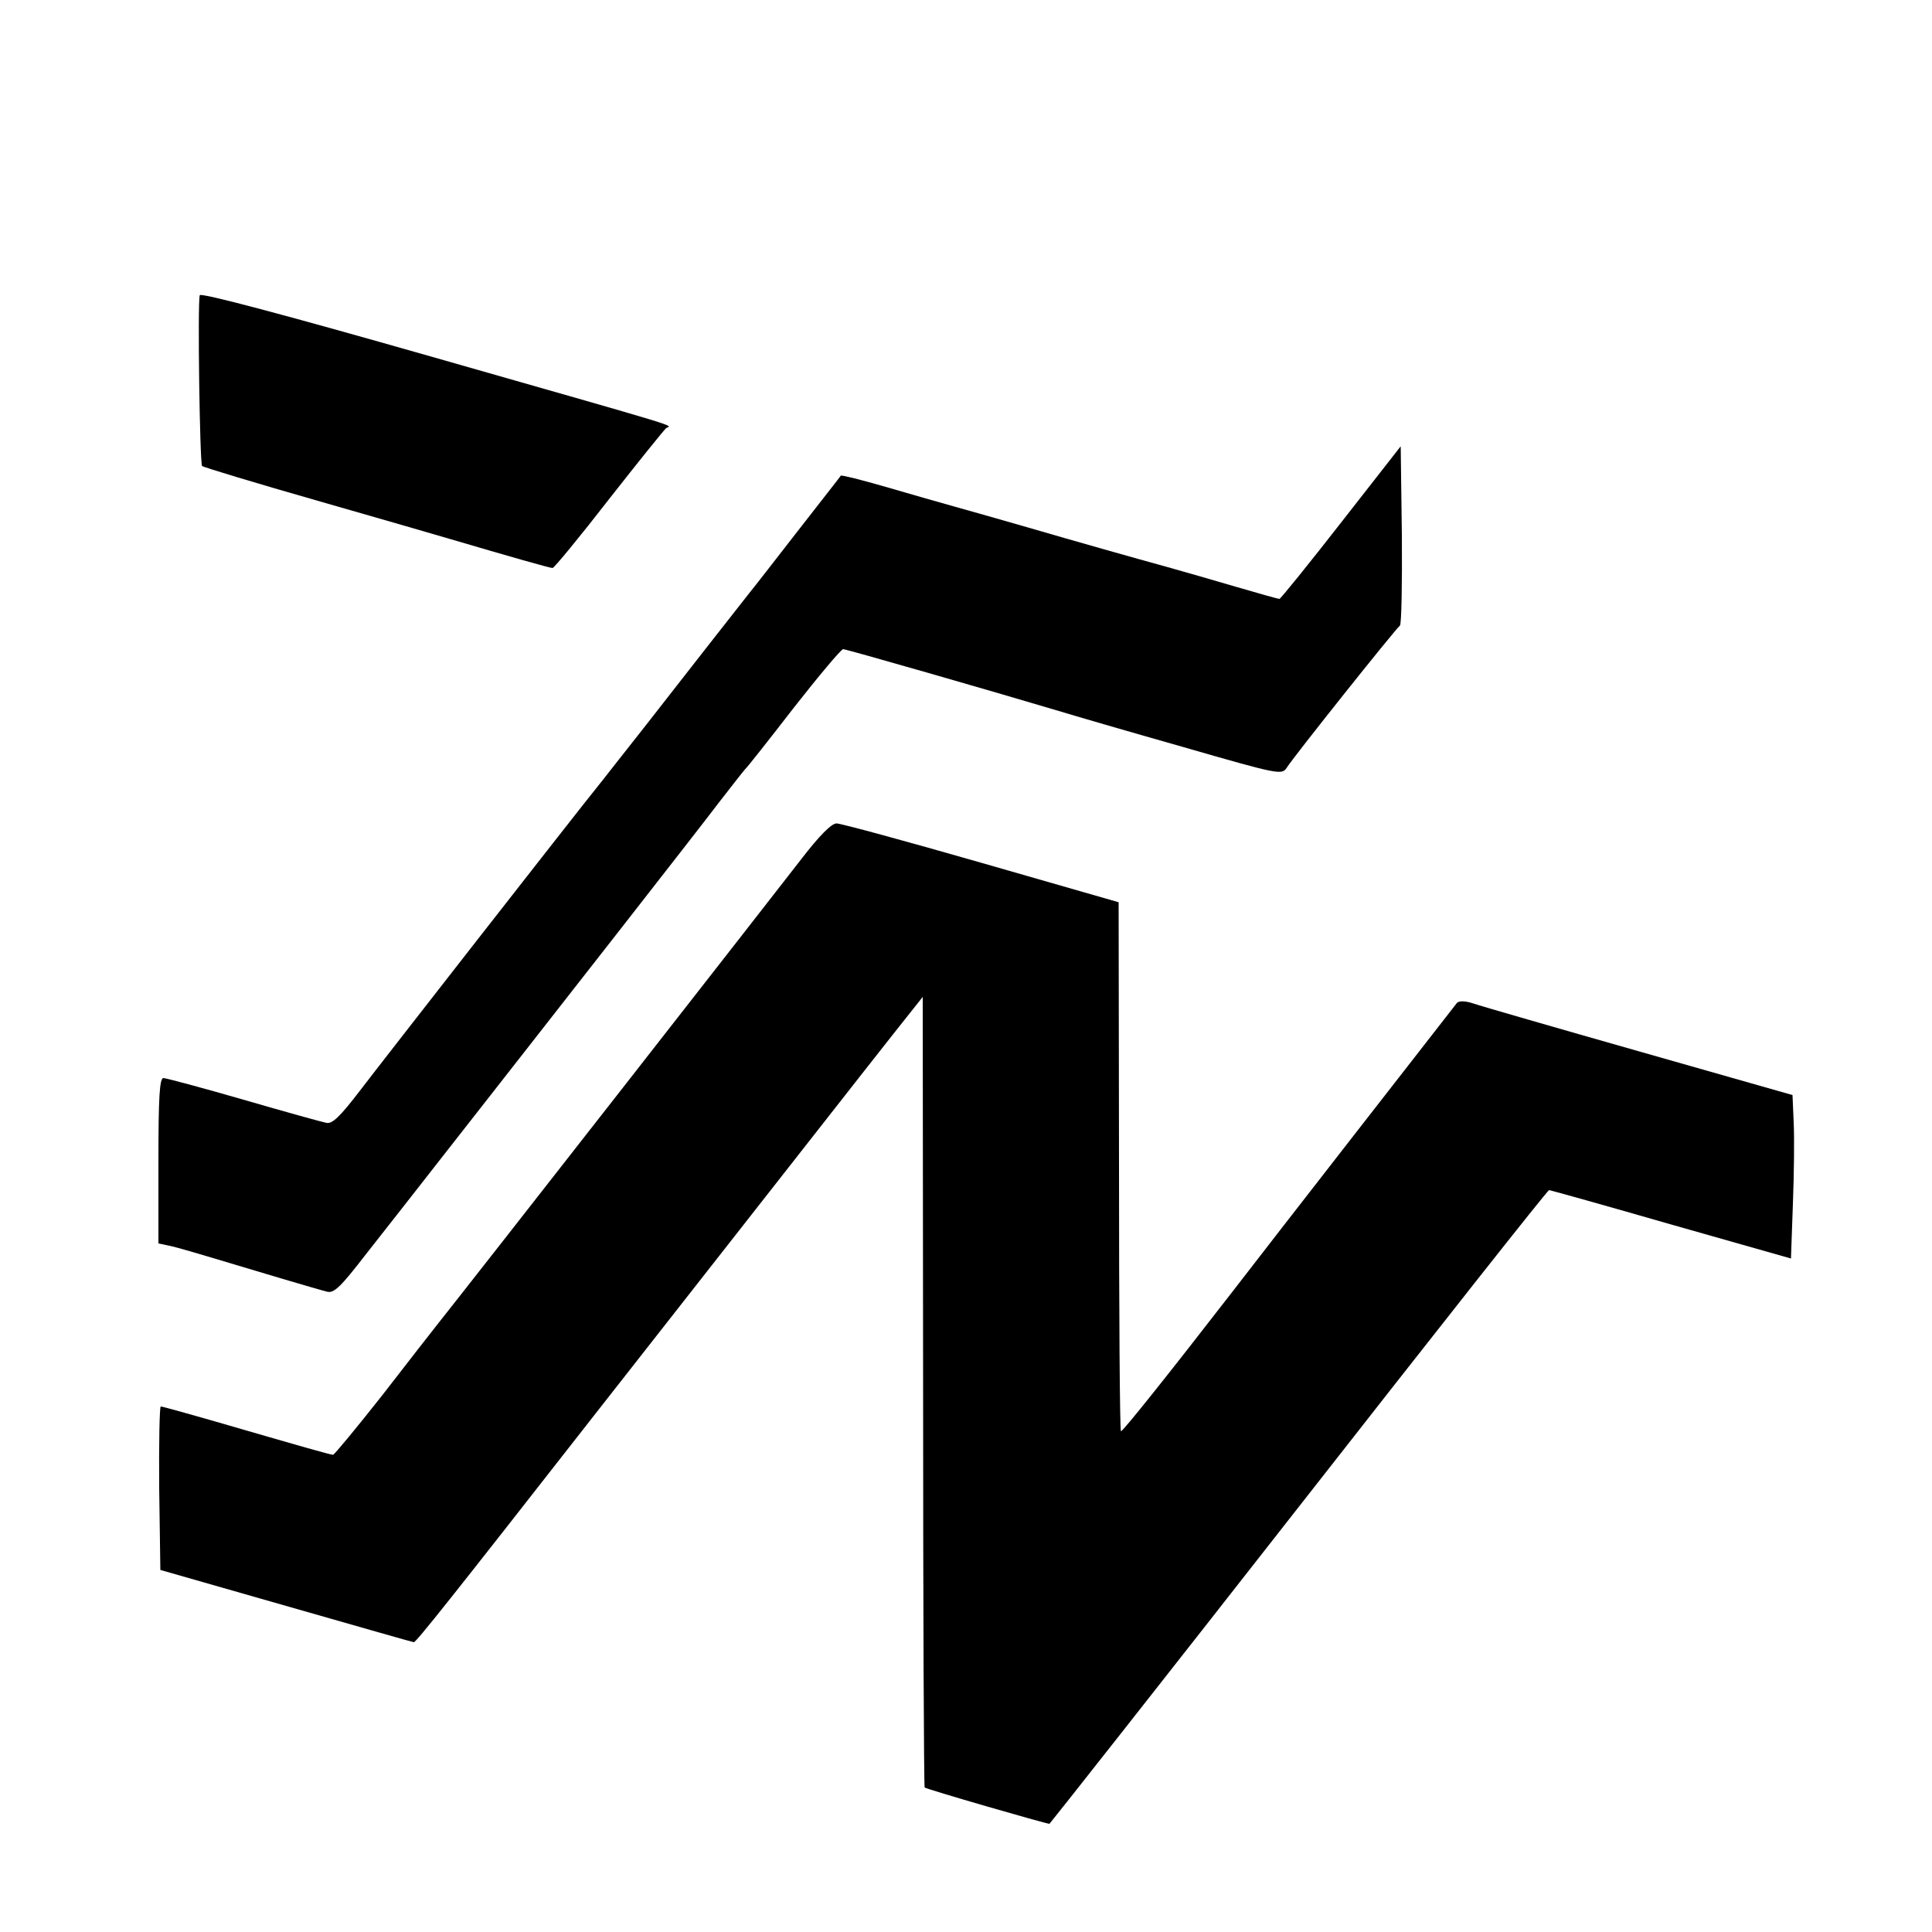
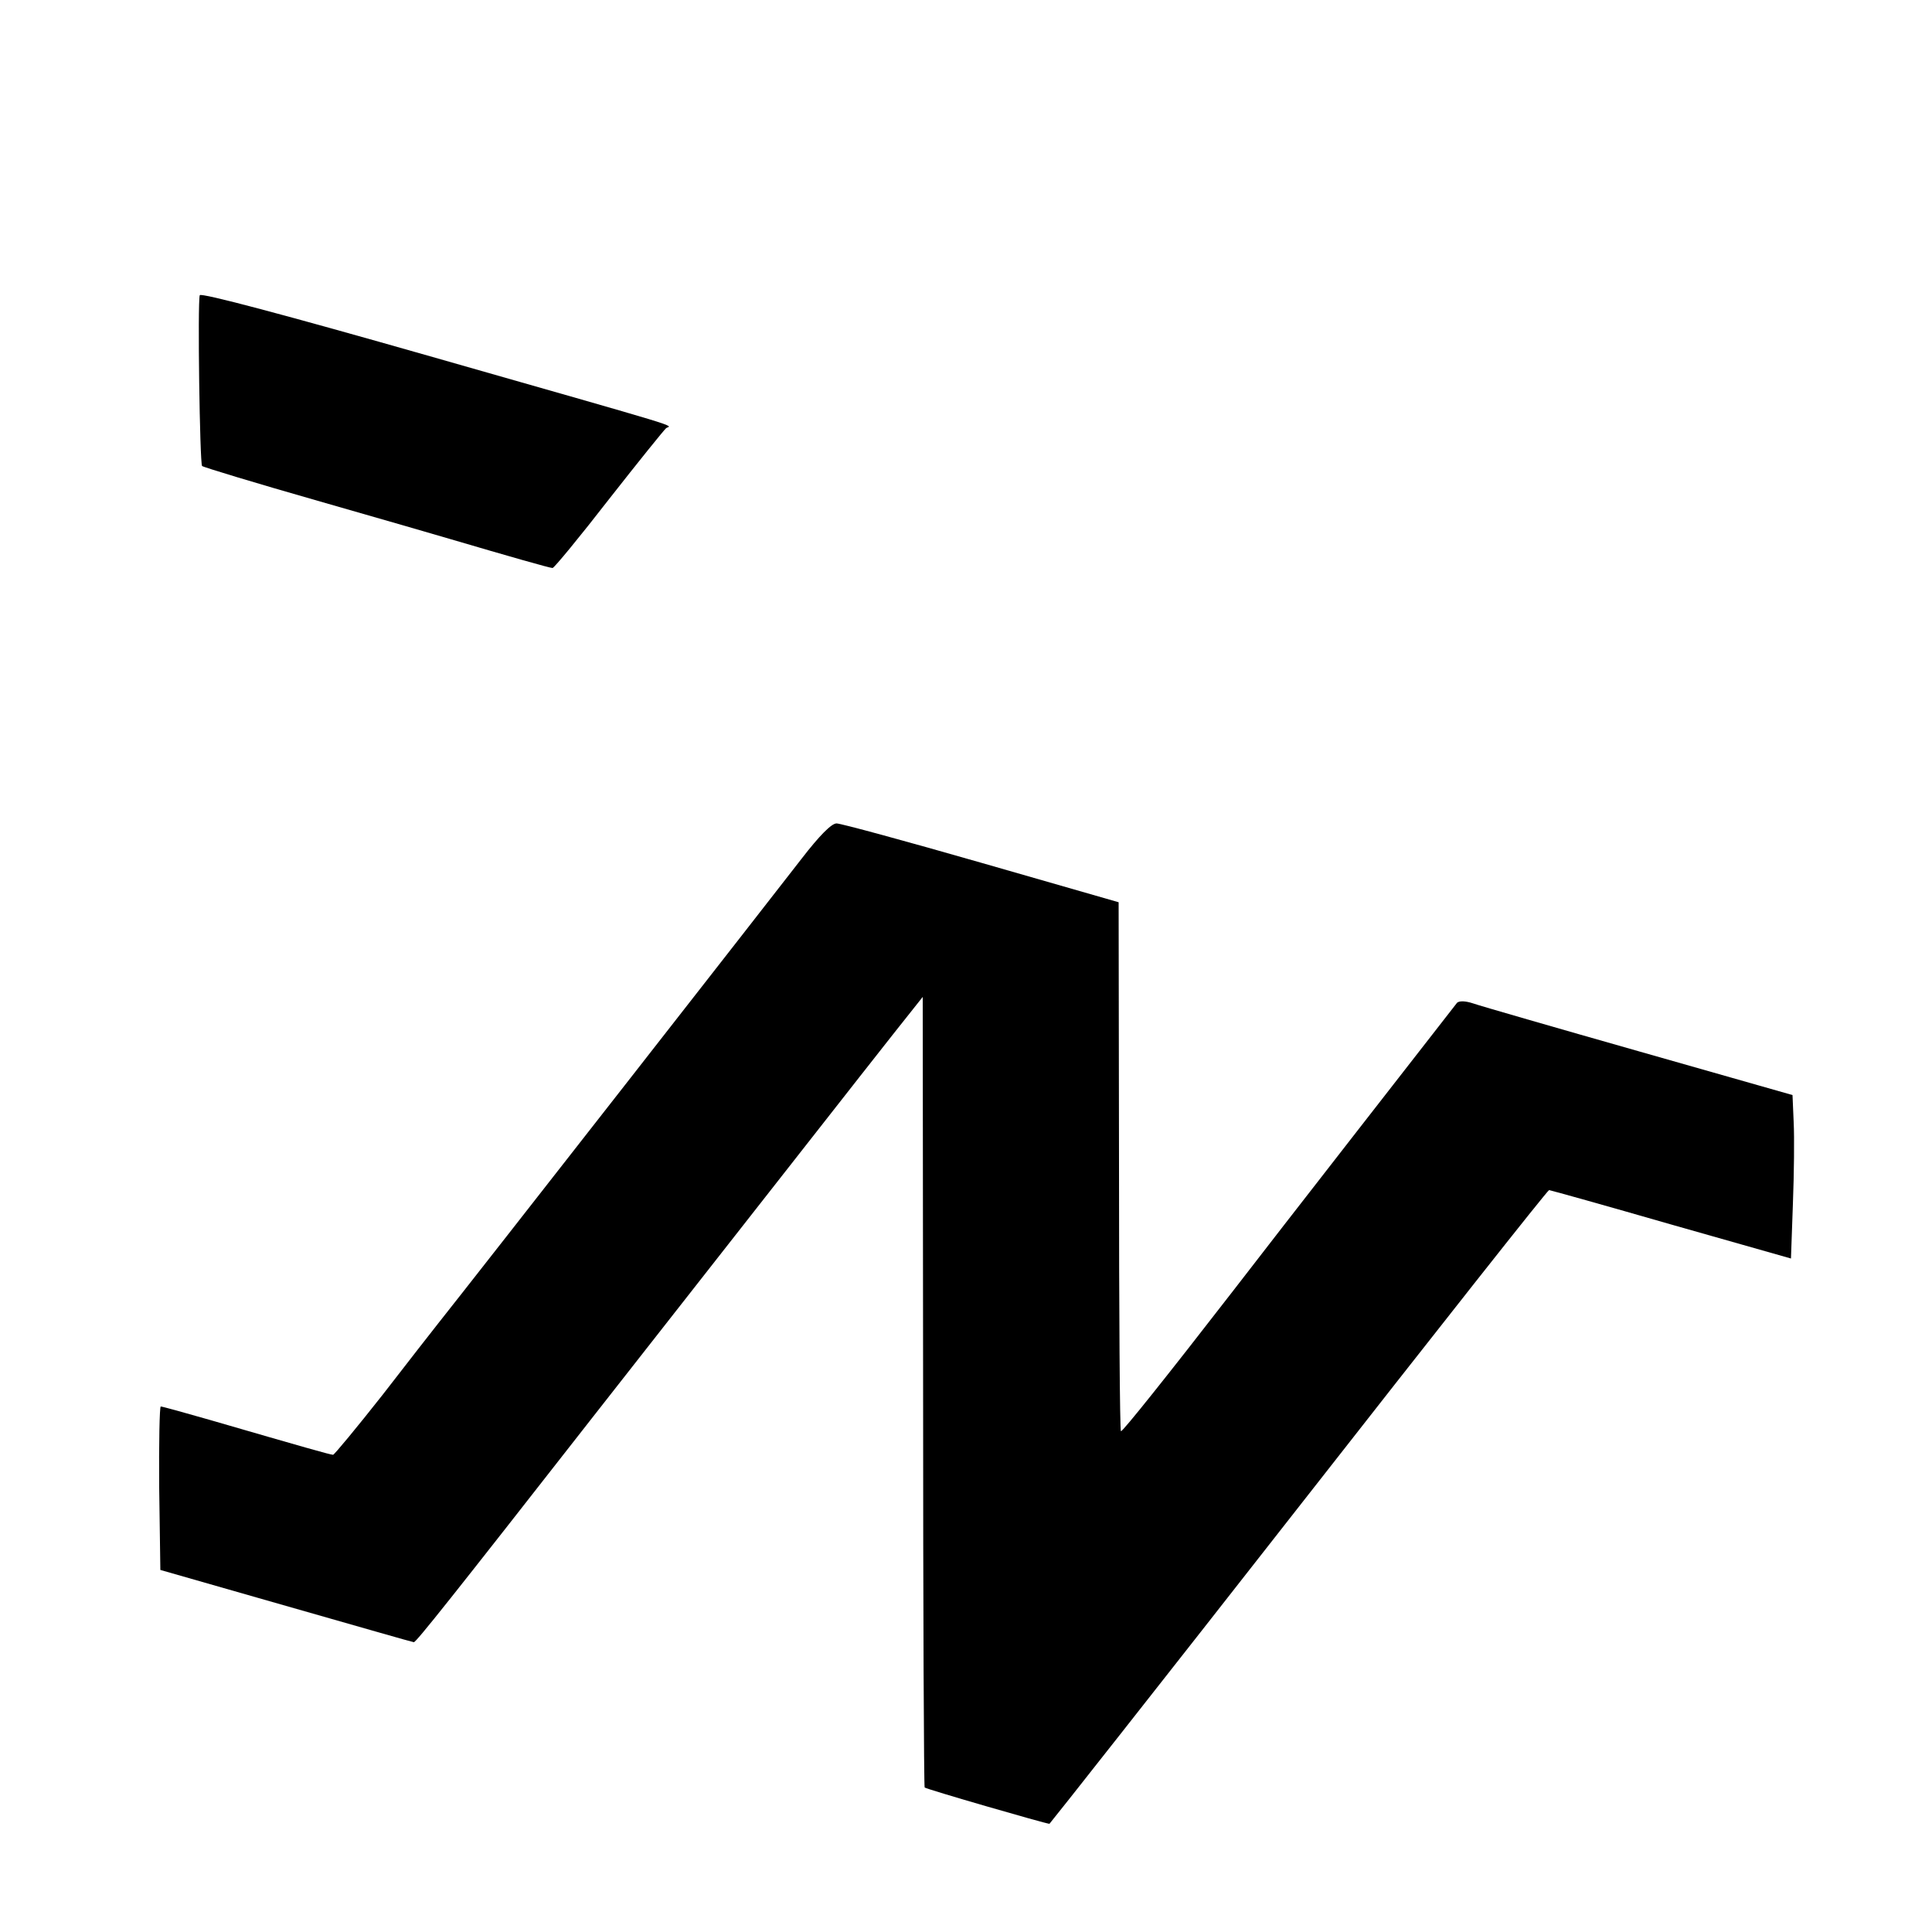
<svg xmlns="http://www.w3.org/2000/svg" version="1.0" width="500pt" height="500pt" viewBox="0 0 500 500" preserveAspectRatio="xMidYMid meet">
  <g transform="translate(0,500) scale(0.1,-0.1)" fill="#000000" stroke="none">
    <path d="M517 4236 c-6 -18 0 -436 6 -442 3 -3 138 -44 299 -90 161 -46 316 -91 343 -99 153 -45 258 -75 265 -75 4 0 70 80 146 178 76 97 143 180 148 184 13 9 72 -9 -611 186 -375 107 -593 165 -596 158z" />
-     <path d="M3471 3648 c-85 -109 -157 -198 -160 -198 -3 0 -53 14 -111 31 -58 17 -134 39 -170 49 -105 29 -236 66 -370 105 -69 20 -154 44 -190 54 -36 10 -116 33 -178 51 -62 18 -114 31 -116 29 -1 -2 -52 -67 -112 -144 -60 -77 -114 -147 -121 -155 -9 -11 -211 -269 -270 -345 -32 -40 -120 -153 -130 -165 -44 -54 -557 -711 -611 -782 -52 -68 -72 -87 -87 -84 -11 2 -108 29 -215 60 -107 31 -201 56 -207 56 -10 0 -13 -49 -13 -214 l0 -214 33 -7 c17 -4 59 -16 92 -26 126 -38 291 -87 312 -92 18 -4 35 13 100 97 101 128 338 432 369 471 91 116 497 635 546 700 34 44 64 82 67 85 4 3 60 74 125 158 65 83 123 152 128 152 8 0 384 -108 558 -160 36 -11 180 -53 321 -93 250 -72 256 -73 269 -54 15 25 282 360 293 368 4 3 6 109 5 235 l-3 229 -154 -197z" />
    <path d="M2074 2777 c-57 -74 -850 -1089 -940 -1202 -13 -16 -78 -100 -144 -185 -67 -85 -125 -155 -128 -155 -10 1 -70 18 -318 90 -66 19 -124 35 -128 35 -3 0 -5 -95 -4 -211 l3 -212 325 -93 c179 -51 328 -94 331 -94 6 0 96 113 465 585 448 571 703 897 775 988 l77 97 1 -1021 c0 -562 2 -1023 4 -1025 3 -4 314 -94 323 -94 1 0 292 369 645 820 353 451 644 820 648 820 3 0 146 -40 316 -89 l310 -88 5 141 c3 78 4 173 2 212 l-3 70 -397 113 c-218 62 -412 118 -429 124 -21 7 -36 7 -42 2 -7 -9 -481 -617 -580 -746 -168 -217 -287 -366 -290 -363 -3 2 -5 311 -5 687 l-1 682 -355 102 c-195 56 -364 102 -375 102 -13 0 -44 -31 -91 -92z" />
  </g>
</svg>